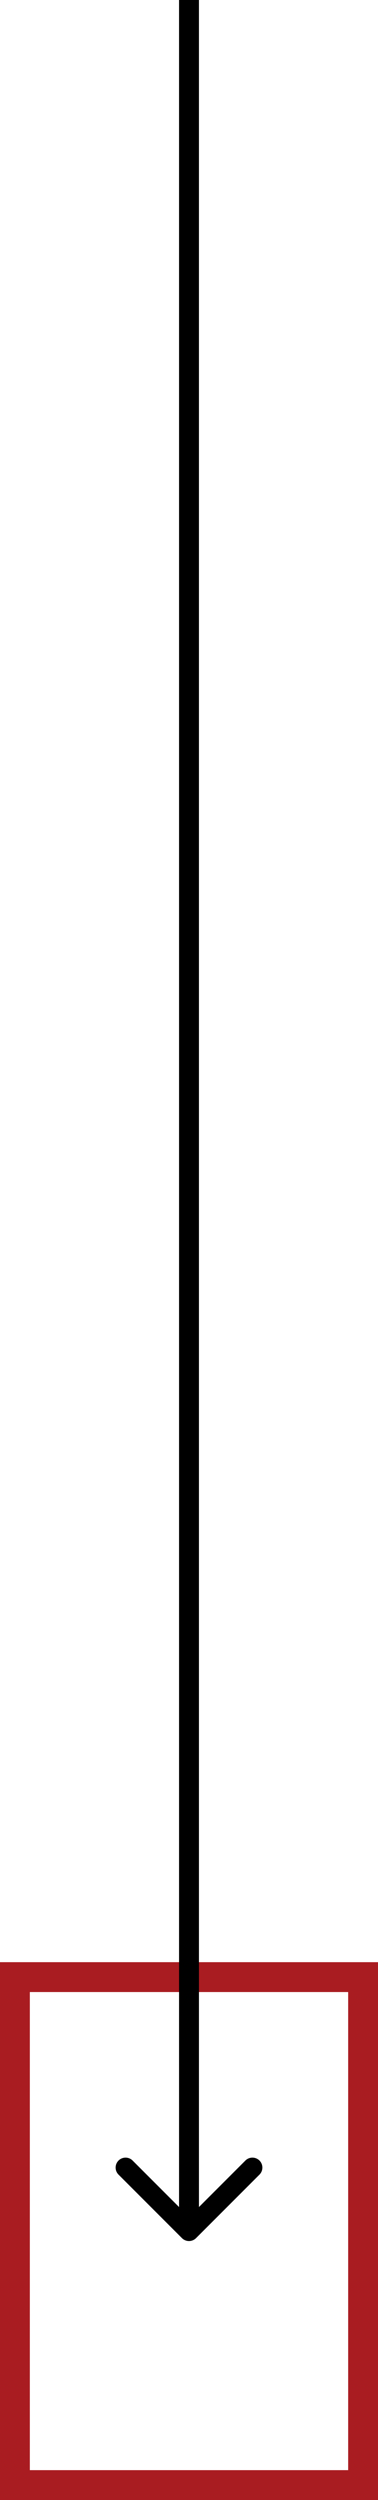
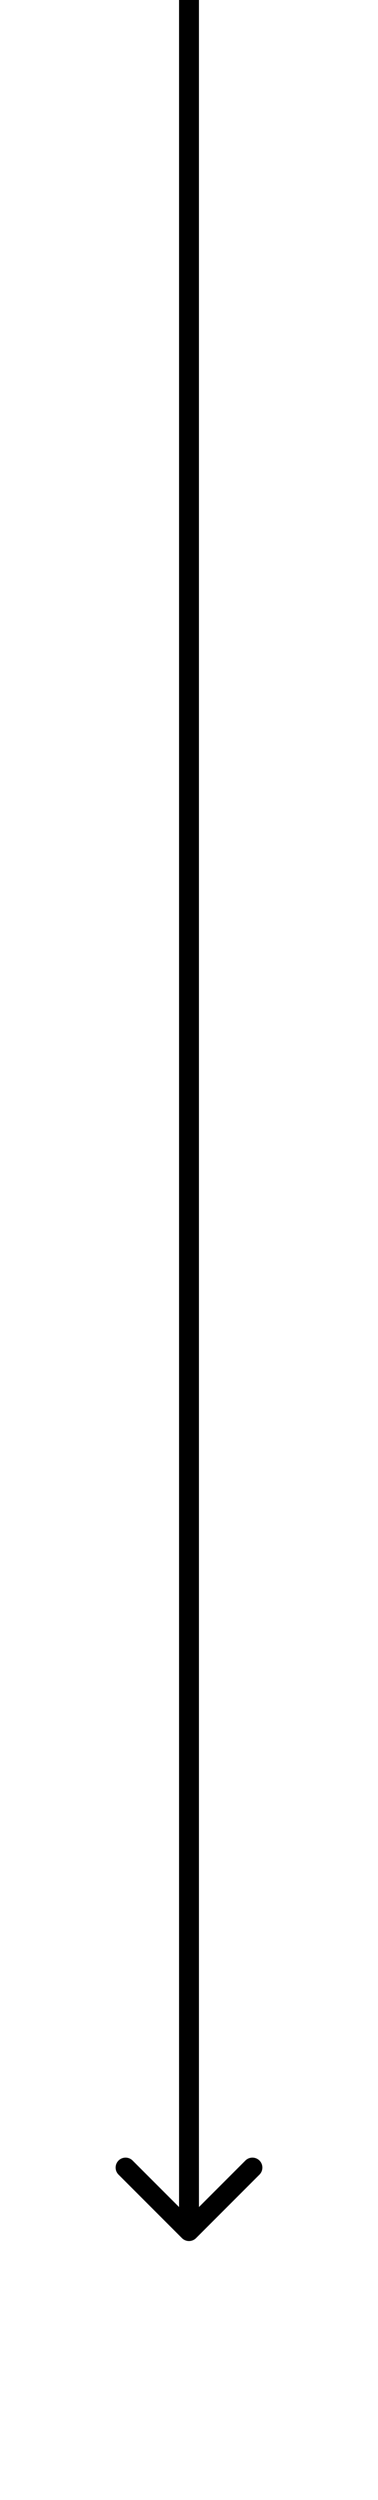
<svg xmlns="http://www.w3.org/2000/svg" width="38" height="251" fill="none">
-   <path stroke="#A91C21" stroke-width="3" d="M1.5 198.5h35v51h-35z" />
  <path d="M18.293 224.707a1 1 0 0 0 1.414 0l6.364-6.364a1 1 0 1 0-1.414-1.414L19 222.586l-5.657-5.657a1 1 0 1 0-1.414 1.414l6.364 6.364zM18 0v224h2V0h-2z" fill="#000" />
</svg>